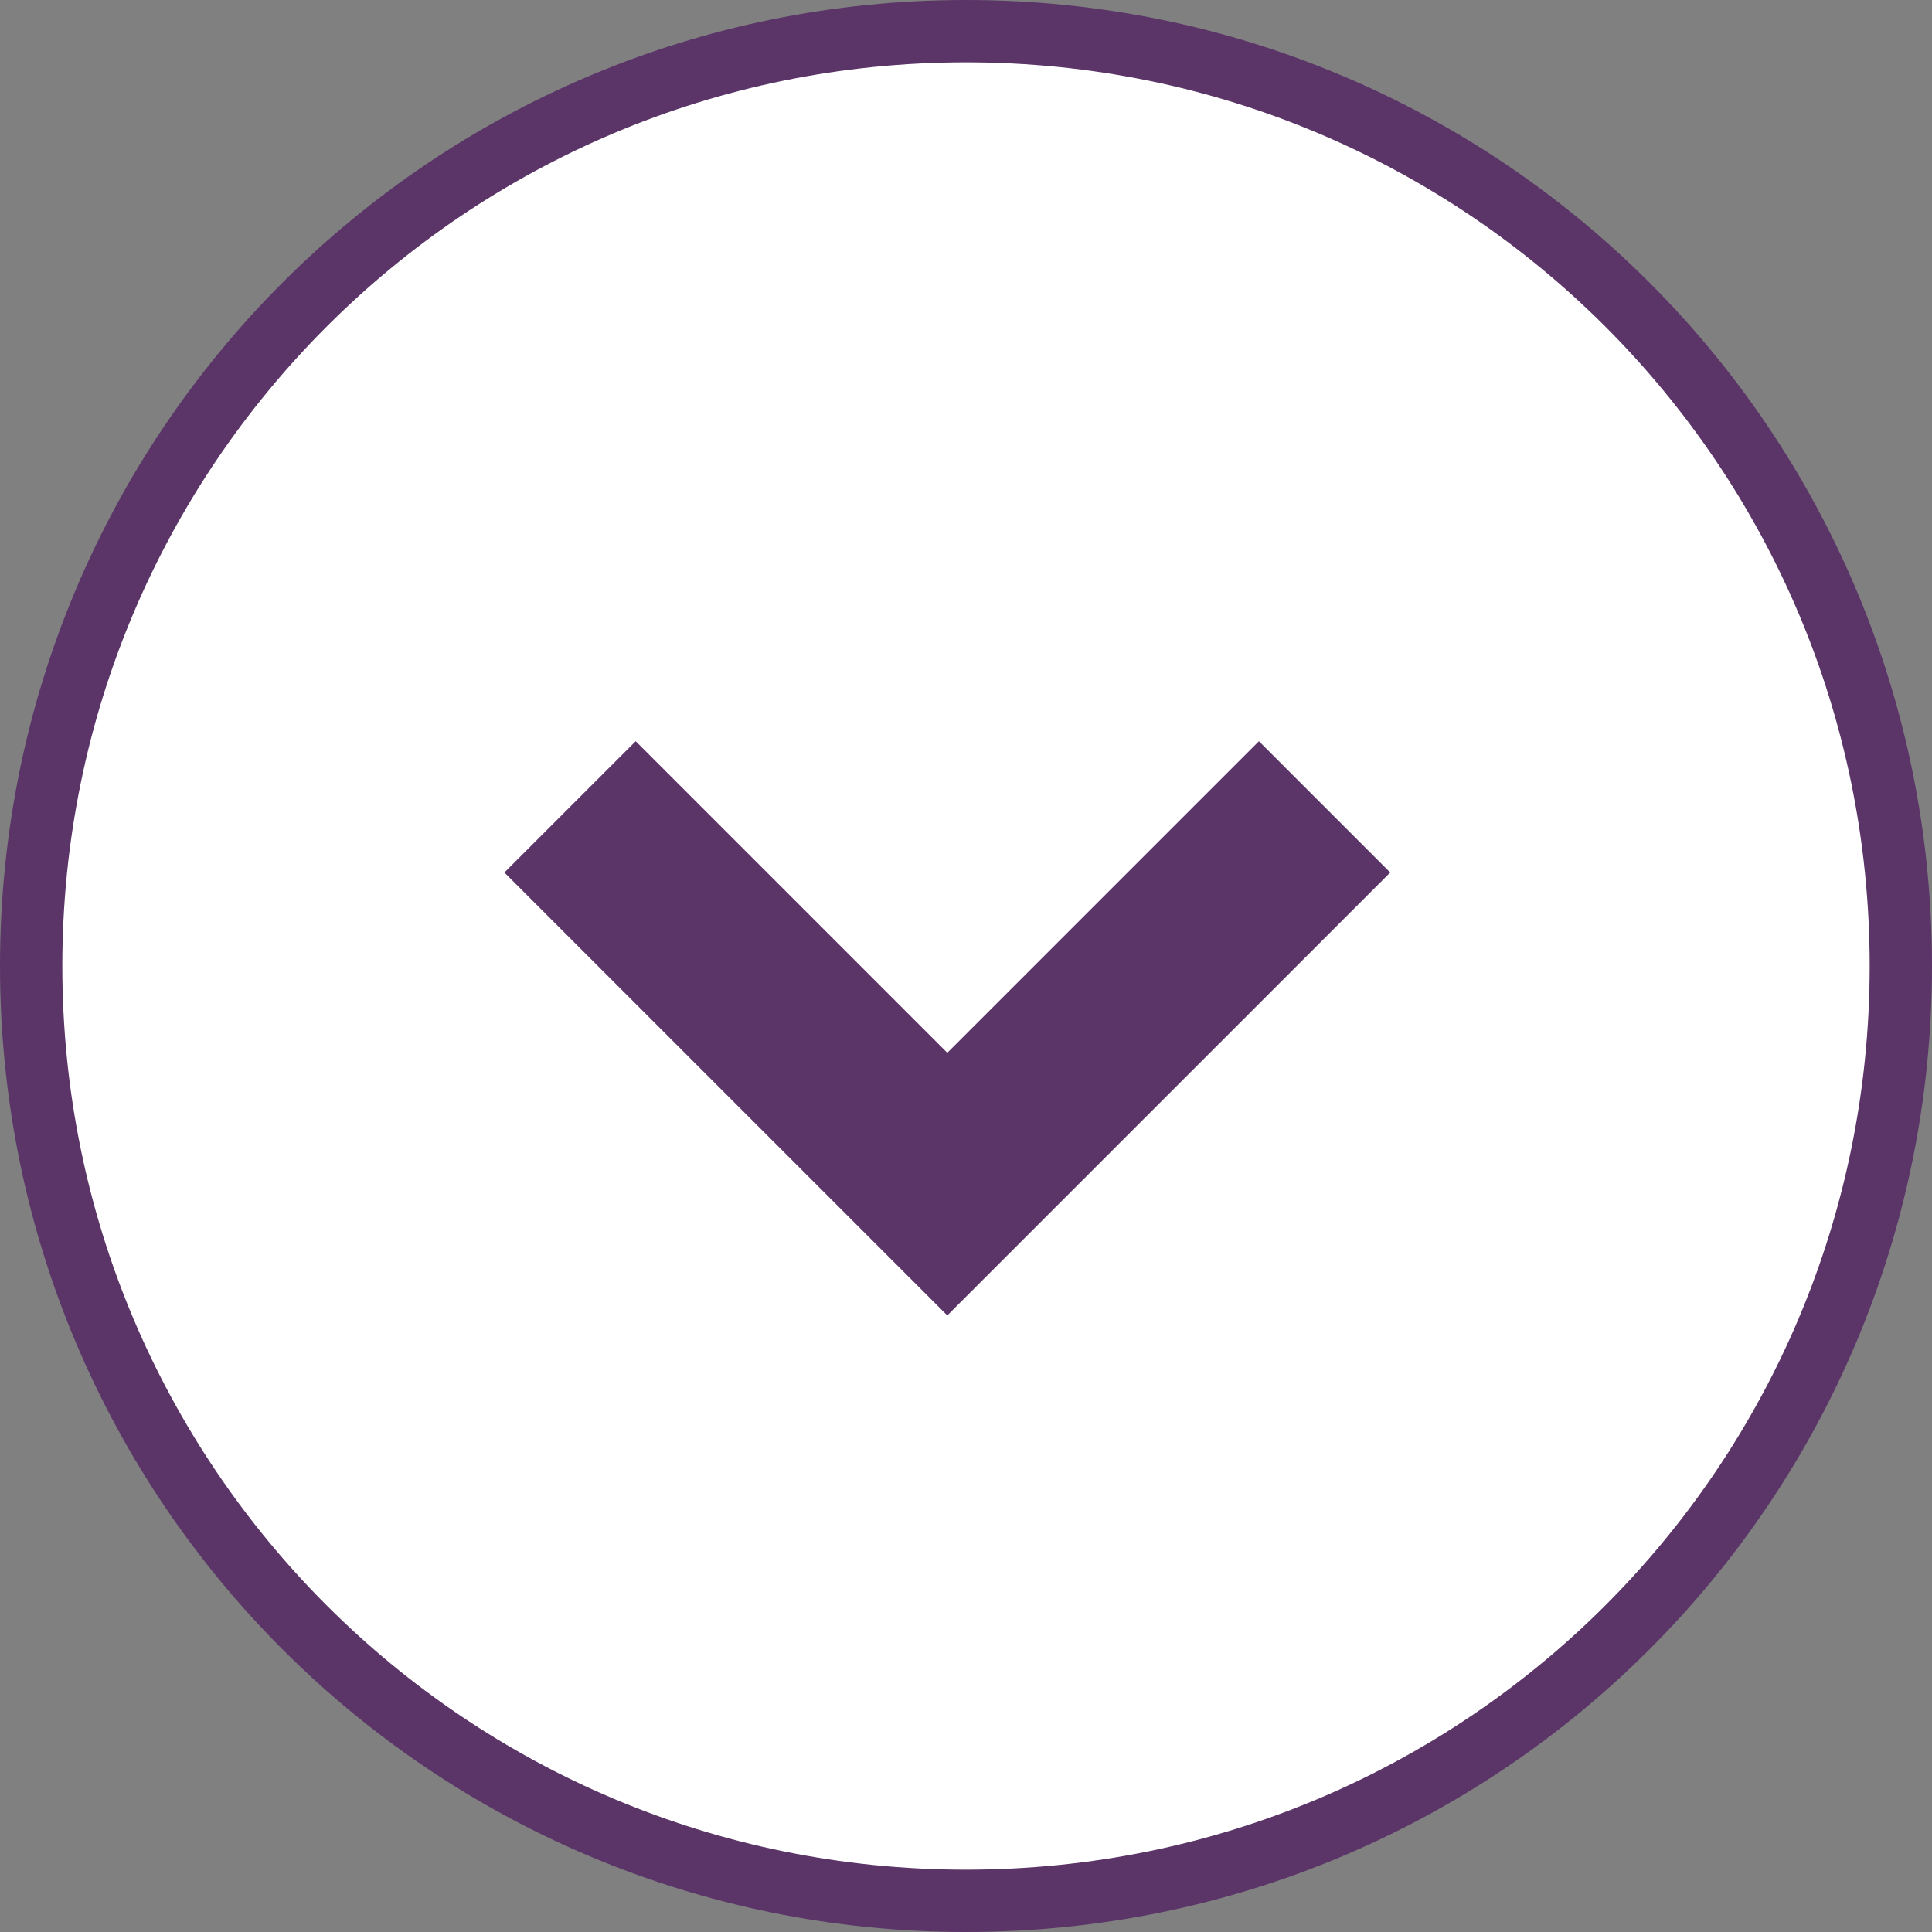
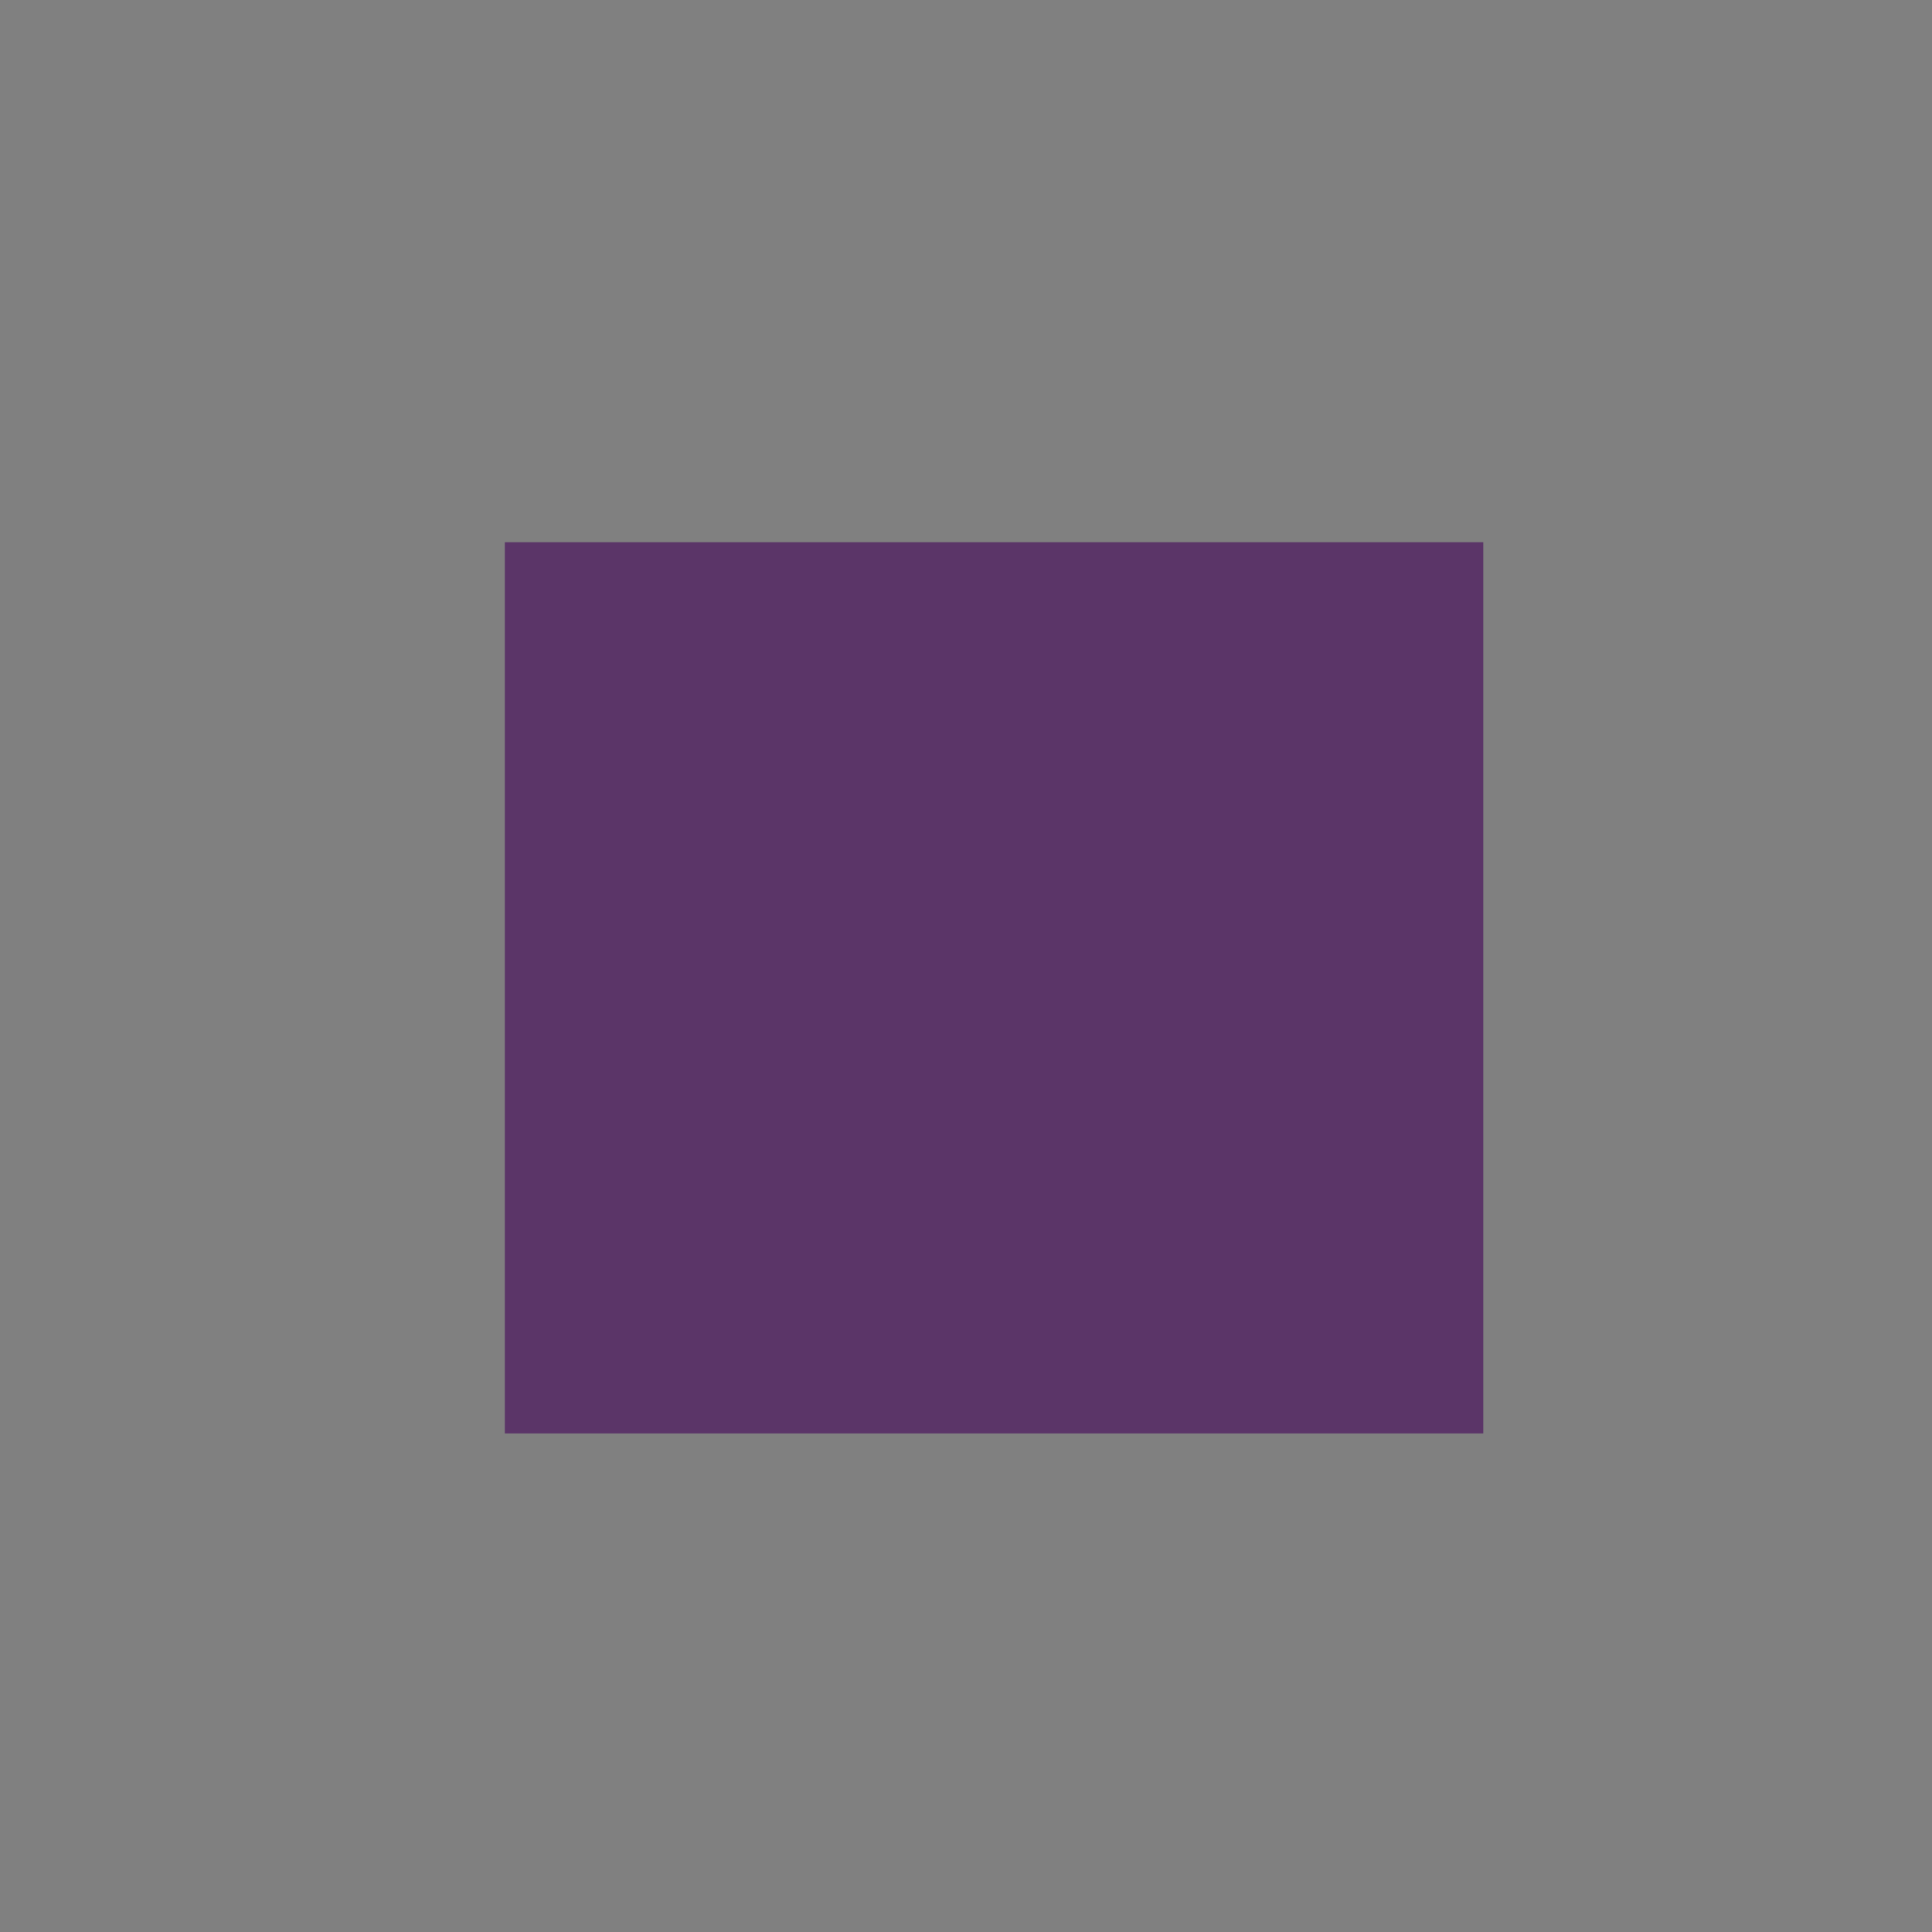
<svg xmlns="http://www.w3.org/2000/svg" version="1.1" id="レイヤー_1" x="0px" y="0px" viewBox="0 0 31 31" style="enable-background:new 0 0 31 31;" xml:space="preserve">
  <rect x="0" y="0" width="31" height="31" fill="#808080" stroke="none" />
  <style type="text/css">
	.st0{fill:#5B3568;}
	.st1{fill:#FFFFFF;stroke:#5B3568;stroke-miterlimit:10;}
</style>
  <g id="レイヤー_2">
    <rect x="8.1" y="8.7" class="st0" width="15.7" height="14.3" />
  </g>
-   <path class="st1" d="M15.5,0.5c-8.3,0-15,6.7-15,15s6.7,15,15,15s15-6.7,15-15S23.8,0.5,15.5,0.5z M15.2,20.4L8.8,14l1.4-1.4l5,5  l5-5l1.4,1.4L15.2,20.4z" />
</svg>